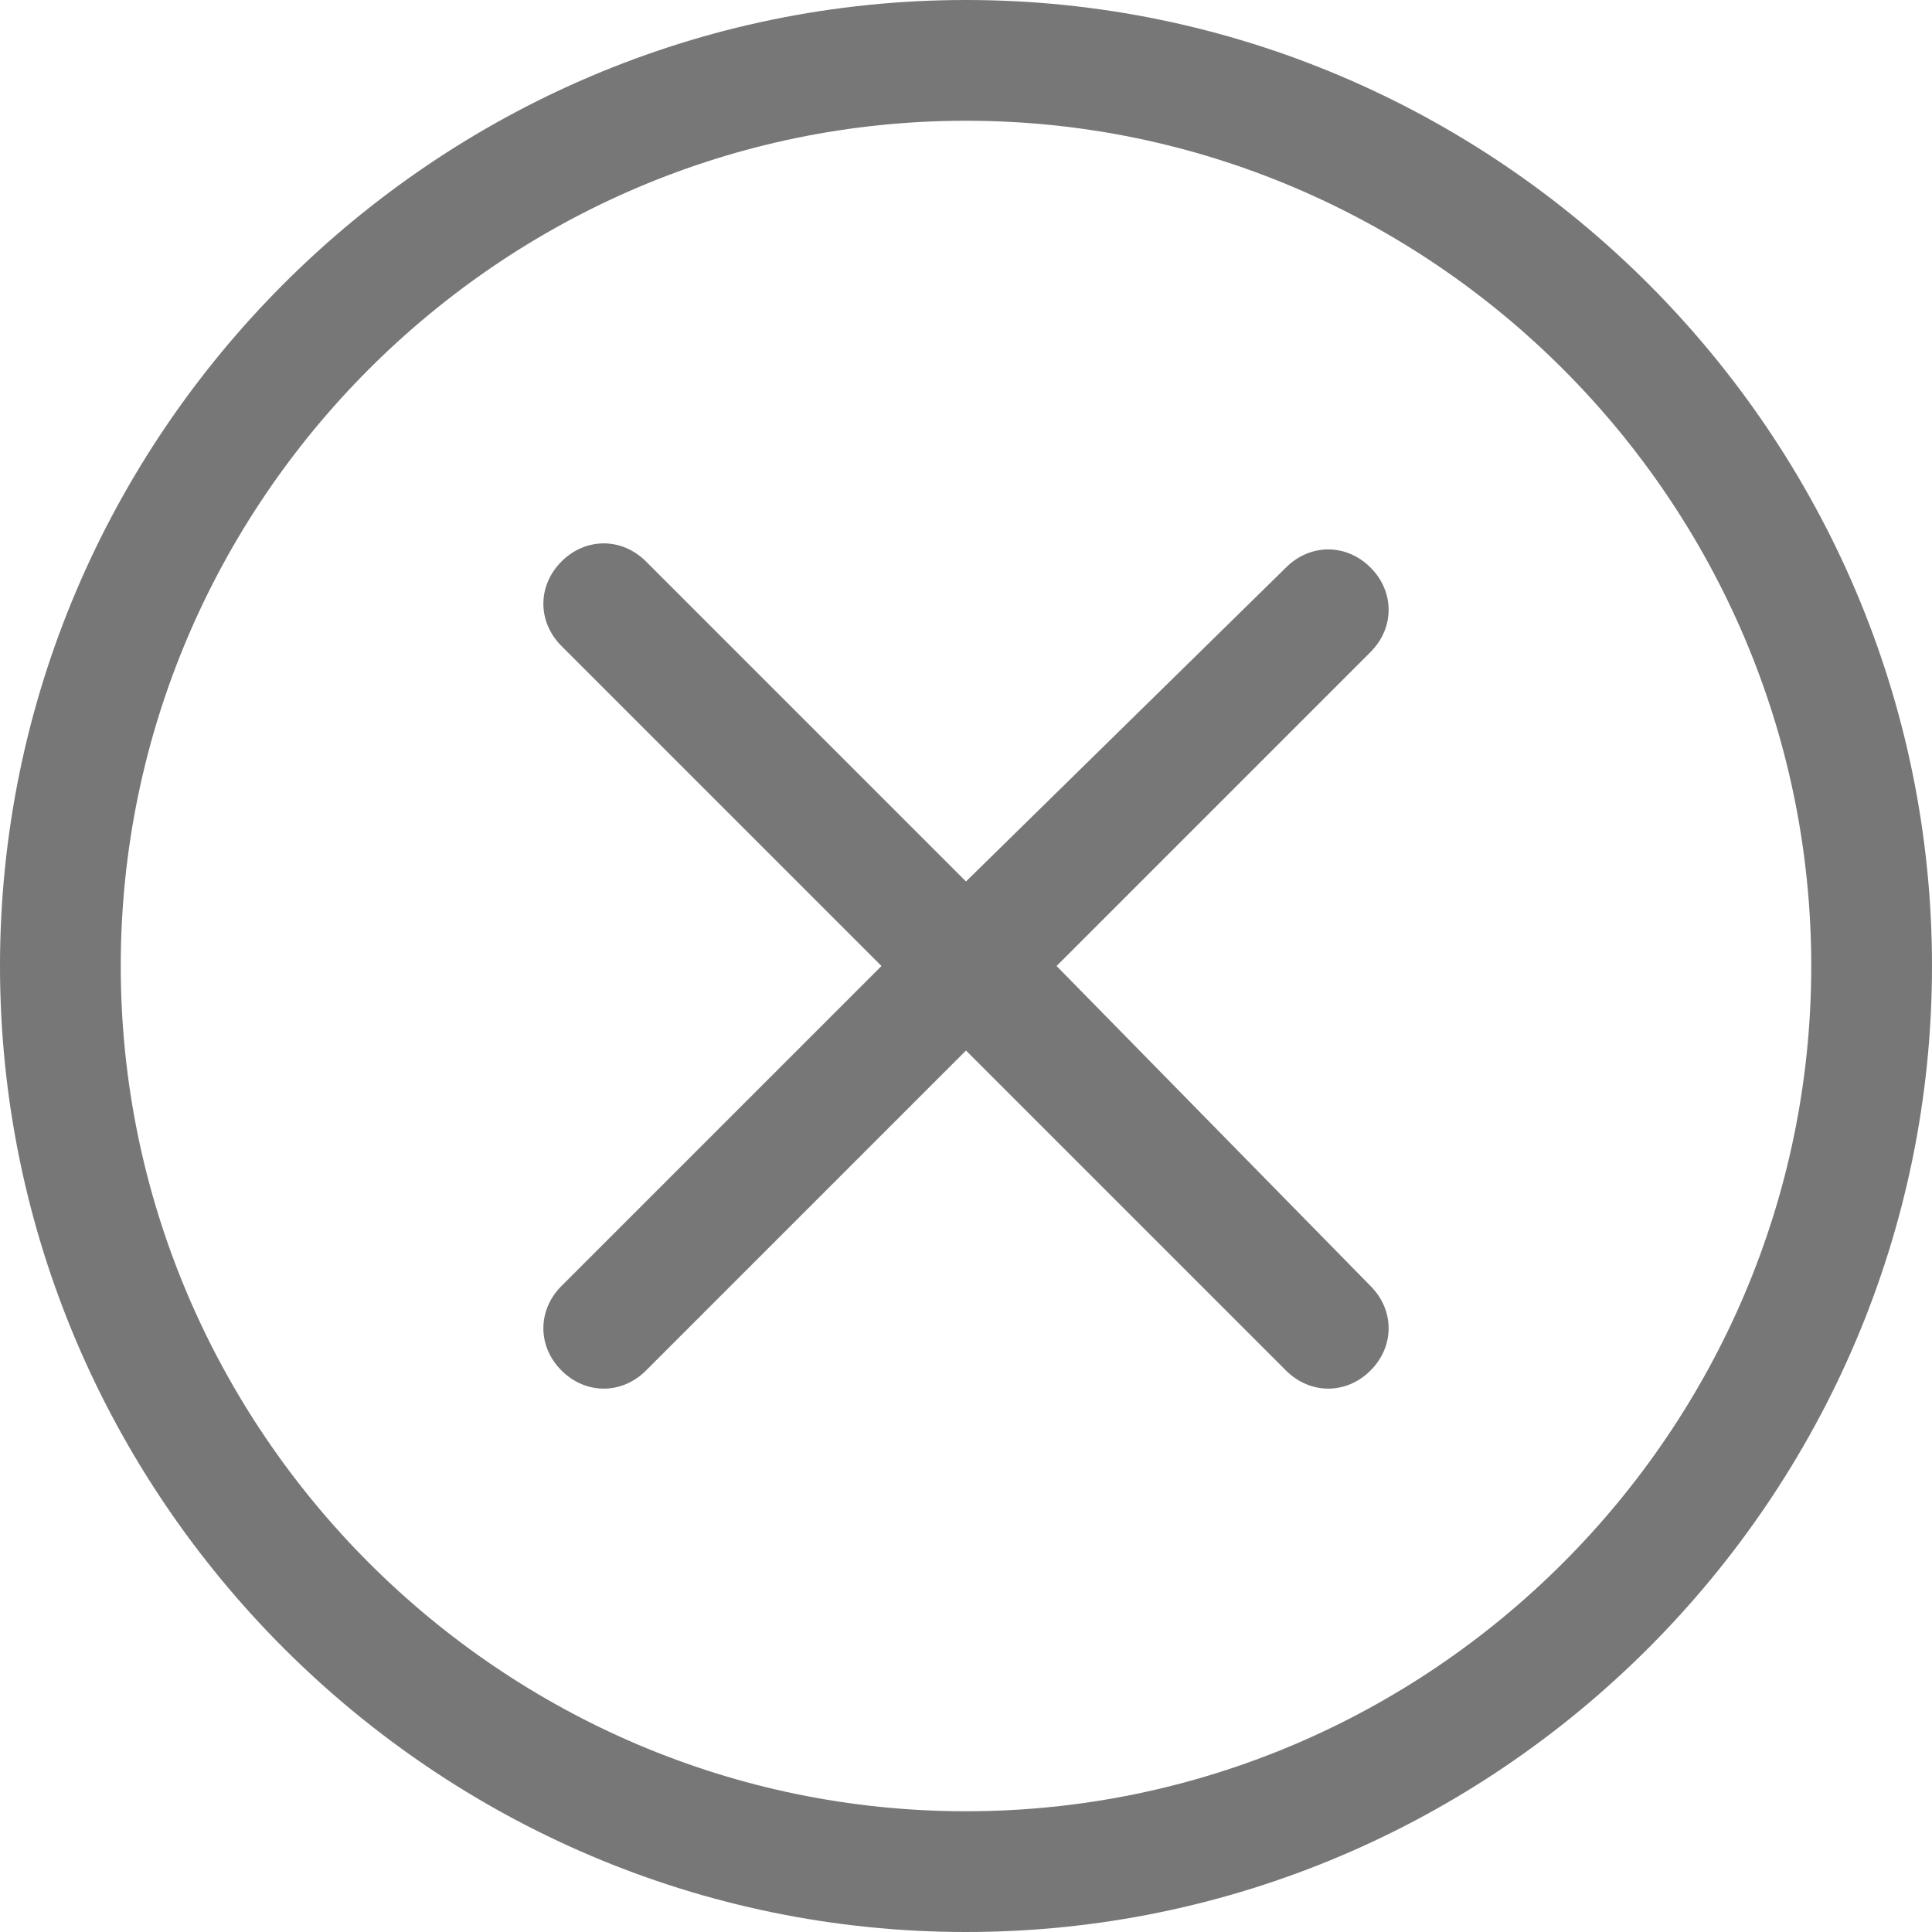
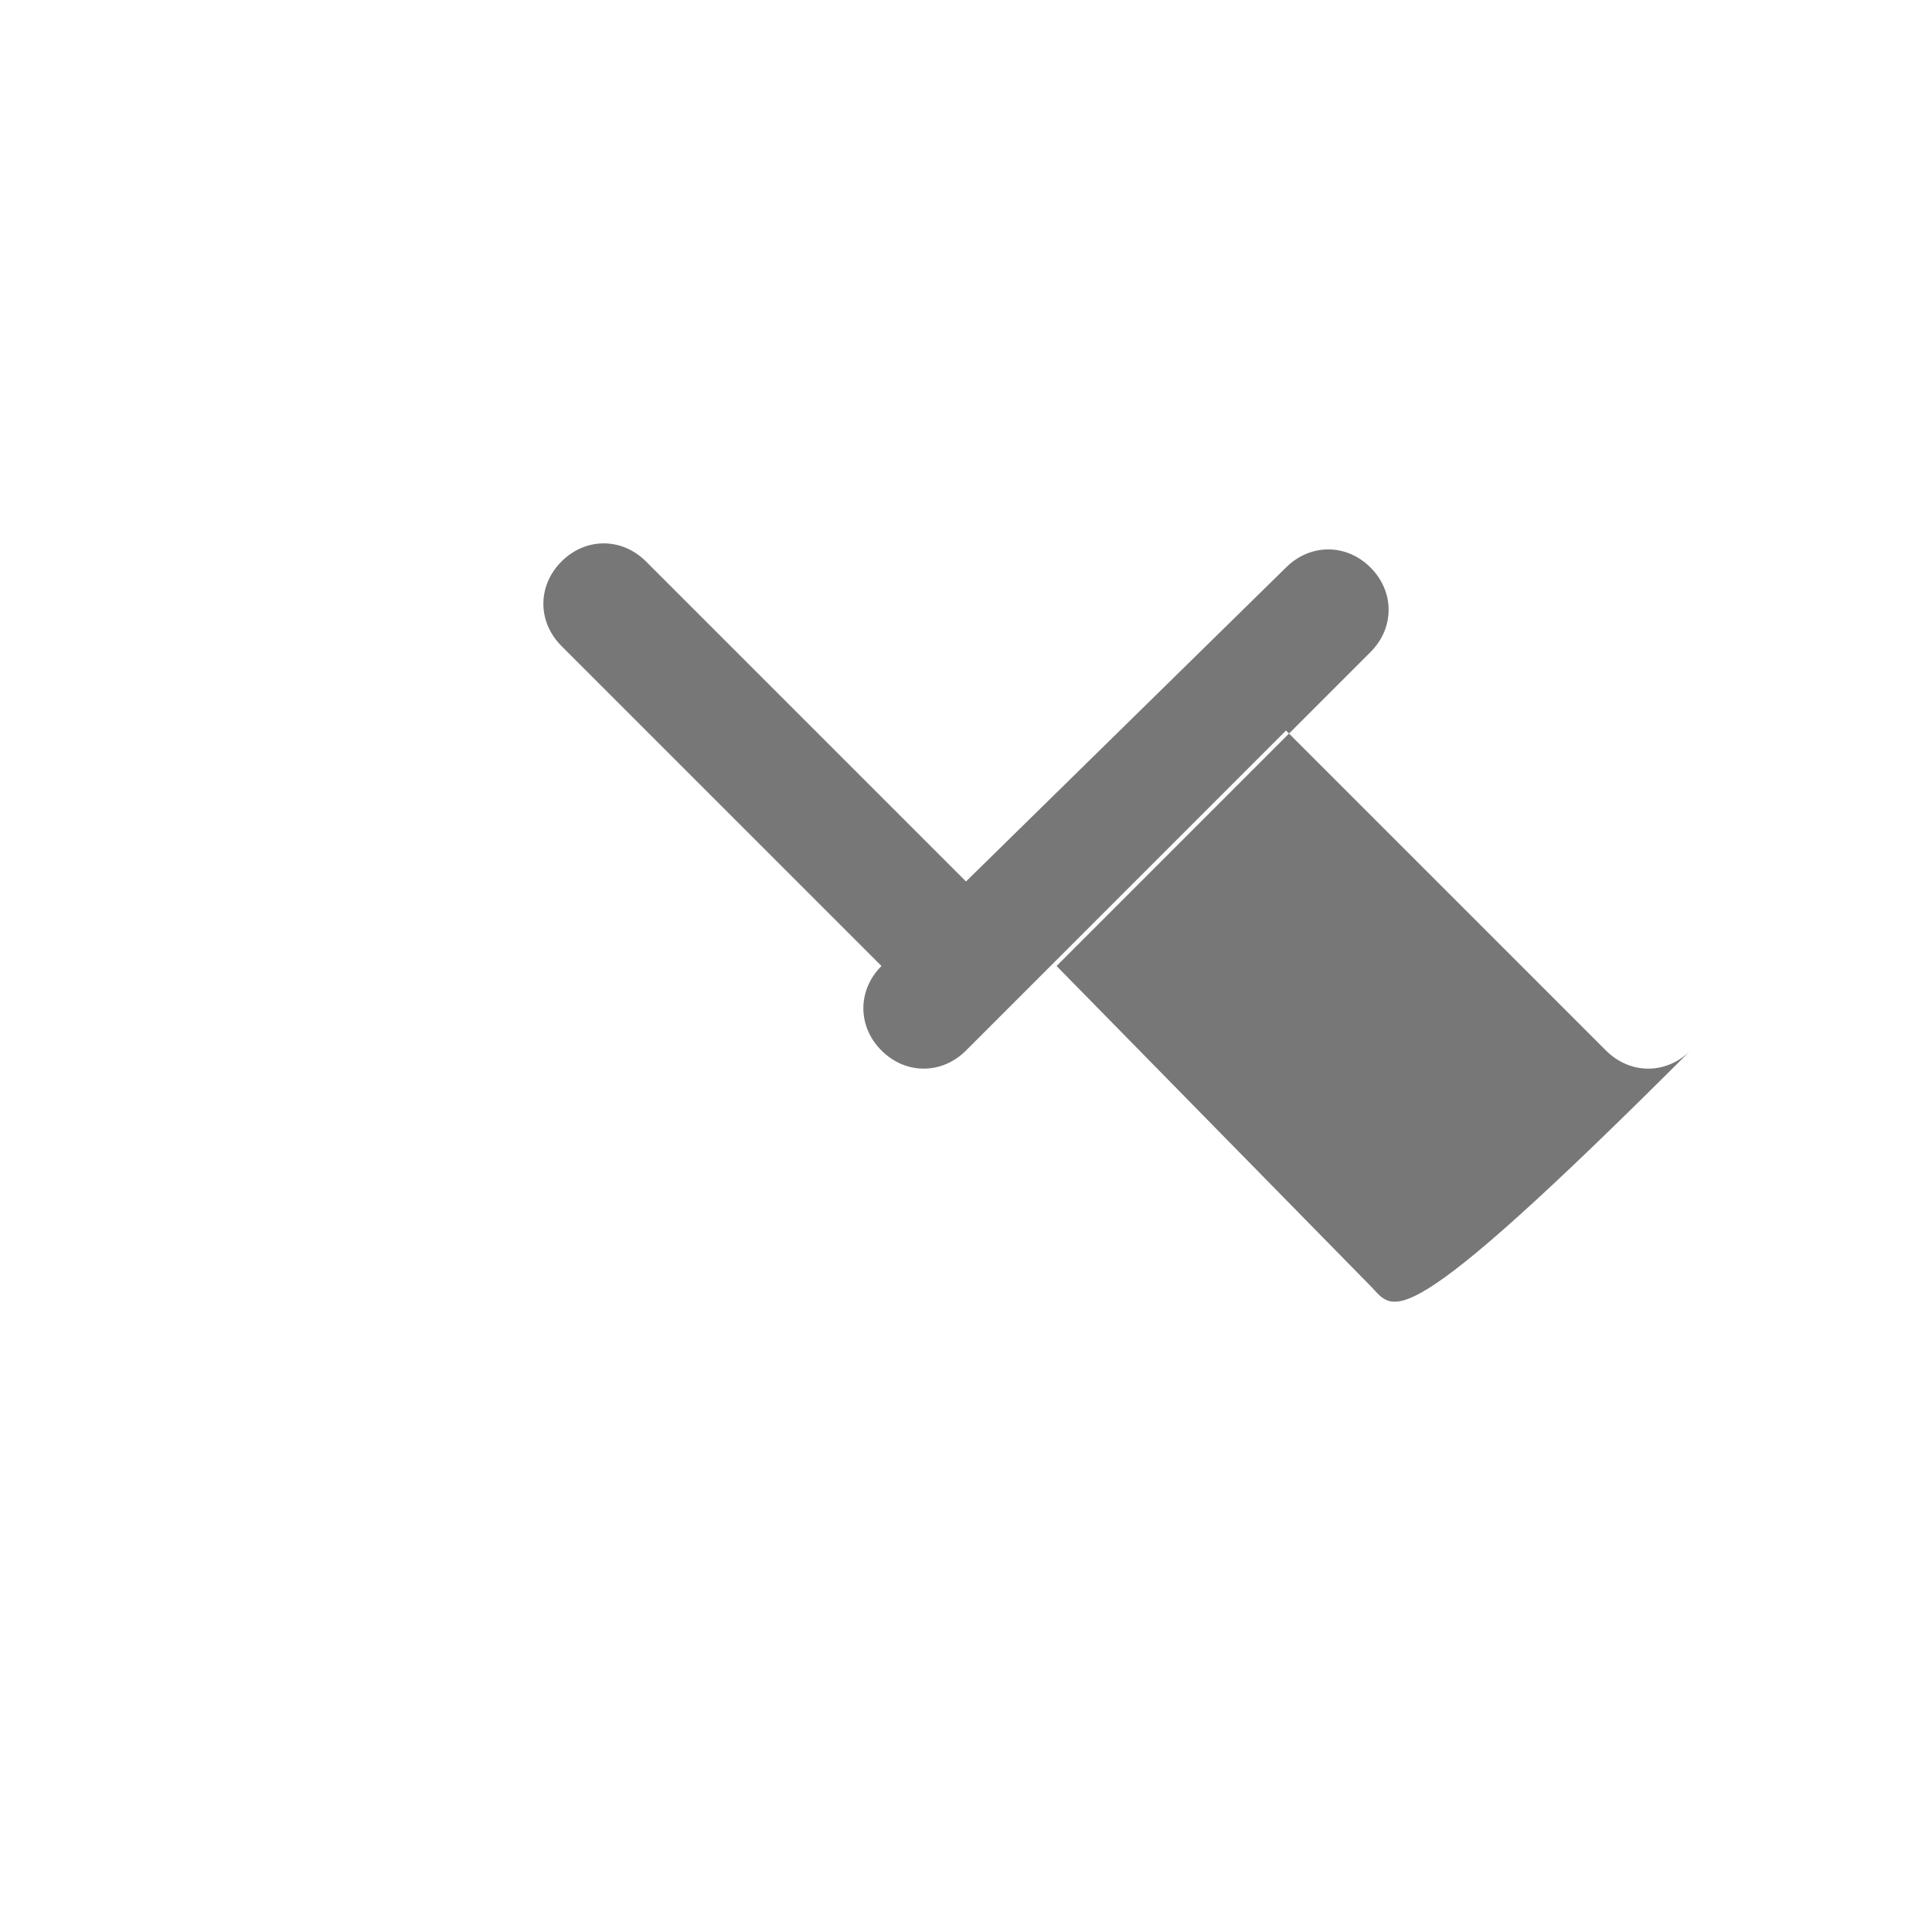
<svg xmlns="http://www.w3.org/2000/svg" version="1.1" id="Слой_1" x="0px" y="0px" viewBox="0 0 32 32" style="enable-background:new 0 0 32 32;" xml:space="preserve">
  <style type="text/css">
	.st0{fill:#777;}
</style>
  <g id="Cancel">
-     <path class="st0" d="M16,0C7.2,0,0,7.2,0,16c0,8.8,7.2,16,16,16c8.8,0,16-7.2,16-16S24.8,0,16,0z M16,30C8.3,30,2,23.7,2,16   S8.3,2,16,2s14,6.3,14,14S23.7,30,16,30z" />
-     <path class="st0" d="M22.7,21.3L17.5,16l5.2-5.2c0.4-0.4,0.4-1,0-1.4c-0.4-0.4-1-0.4-1.4,0L16,14.6l-5.3-5.3c-0.4-0.4-1-0.4-1.4,0   c-0.4,0.4-0.4,1,0,1.4l5.3,5.3l-5.3,5.3c-0.4,0.4-0.4,1,0,1.4c0.4,0.4,1,0.4,1.4,0l5.3-5.3l5.3,5.3c0.4,0.4,1,0.4,1.4,0   C23.1,22.3,23.1,21.7,22.7,21.3z" />
+     <path class="st0" d="M22.7,21.3L17.5,16l5.2-5.2c0.4-0.4,0.4-1,0-1.4c-0.4-0.4-1-0.4-1.4,0L16,14.6l-5.3-5.3c-0.4-0.4-1-0.4-1.4,0   c-0.4,0.4-0.4,1,0,1.4l5.3,5.3c-0.4,0.4-0.4,1,0,1.4c0.4,0.4,1,0.4,1.4,0l5.3-5.3l5.3,5.3c0.4,0.4,1,0.4,1.4,0   C23.1,22.3,23.1,21.7,22.7,21.3z" />
  </g>
</svg>